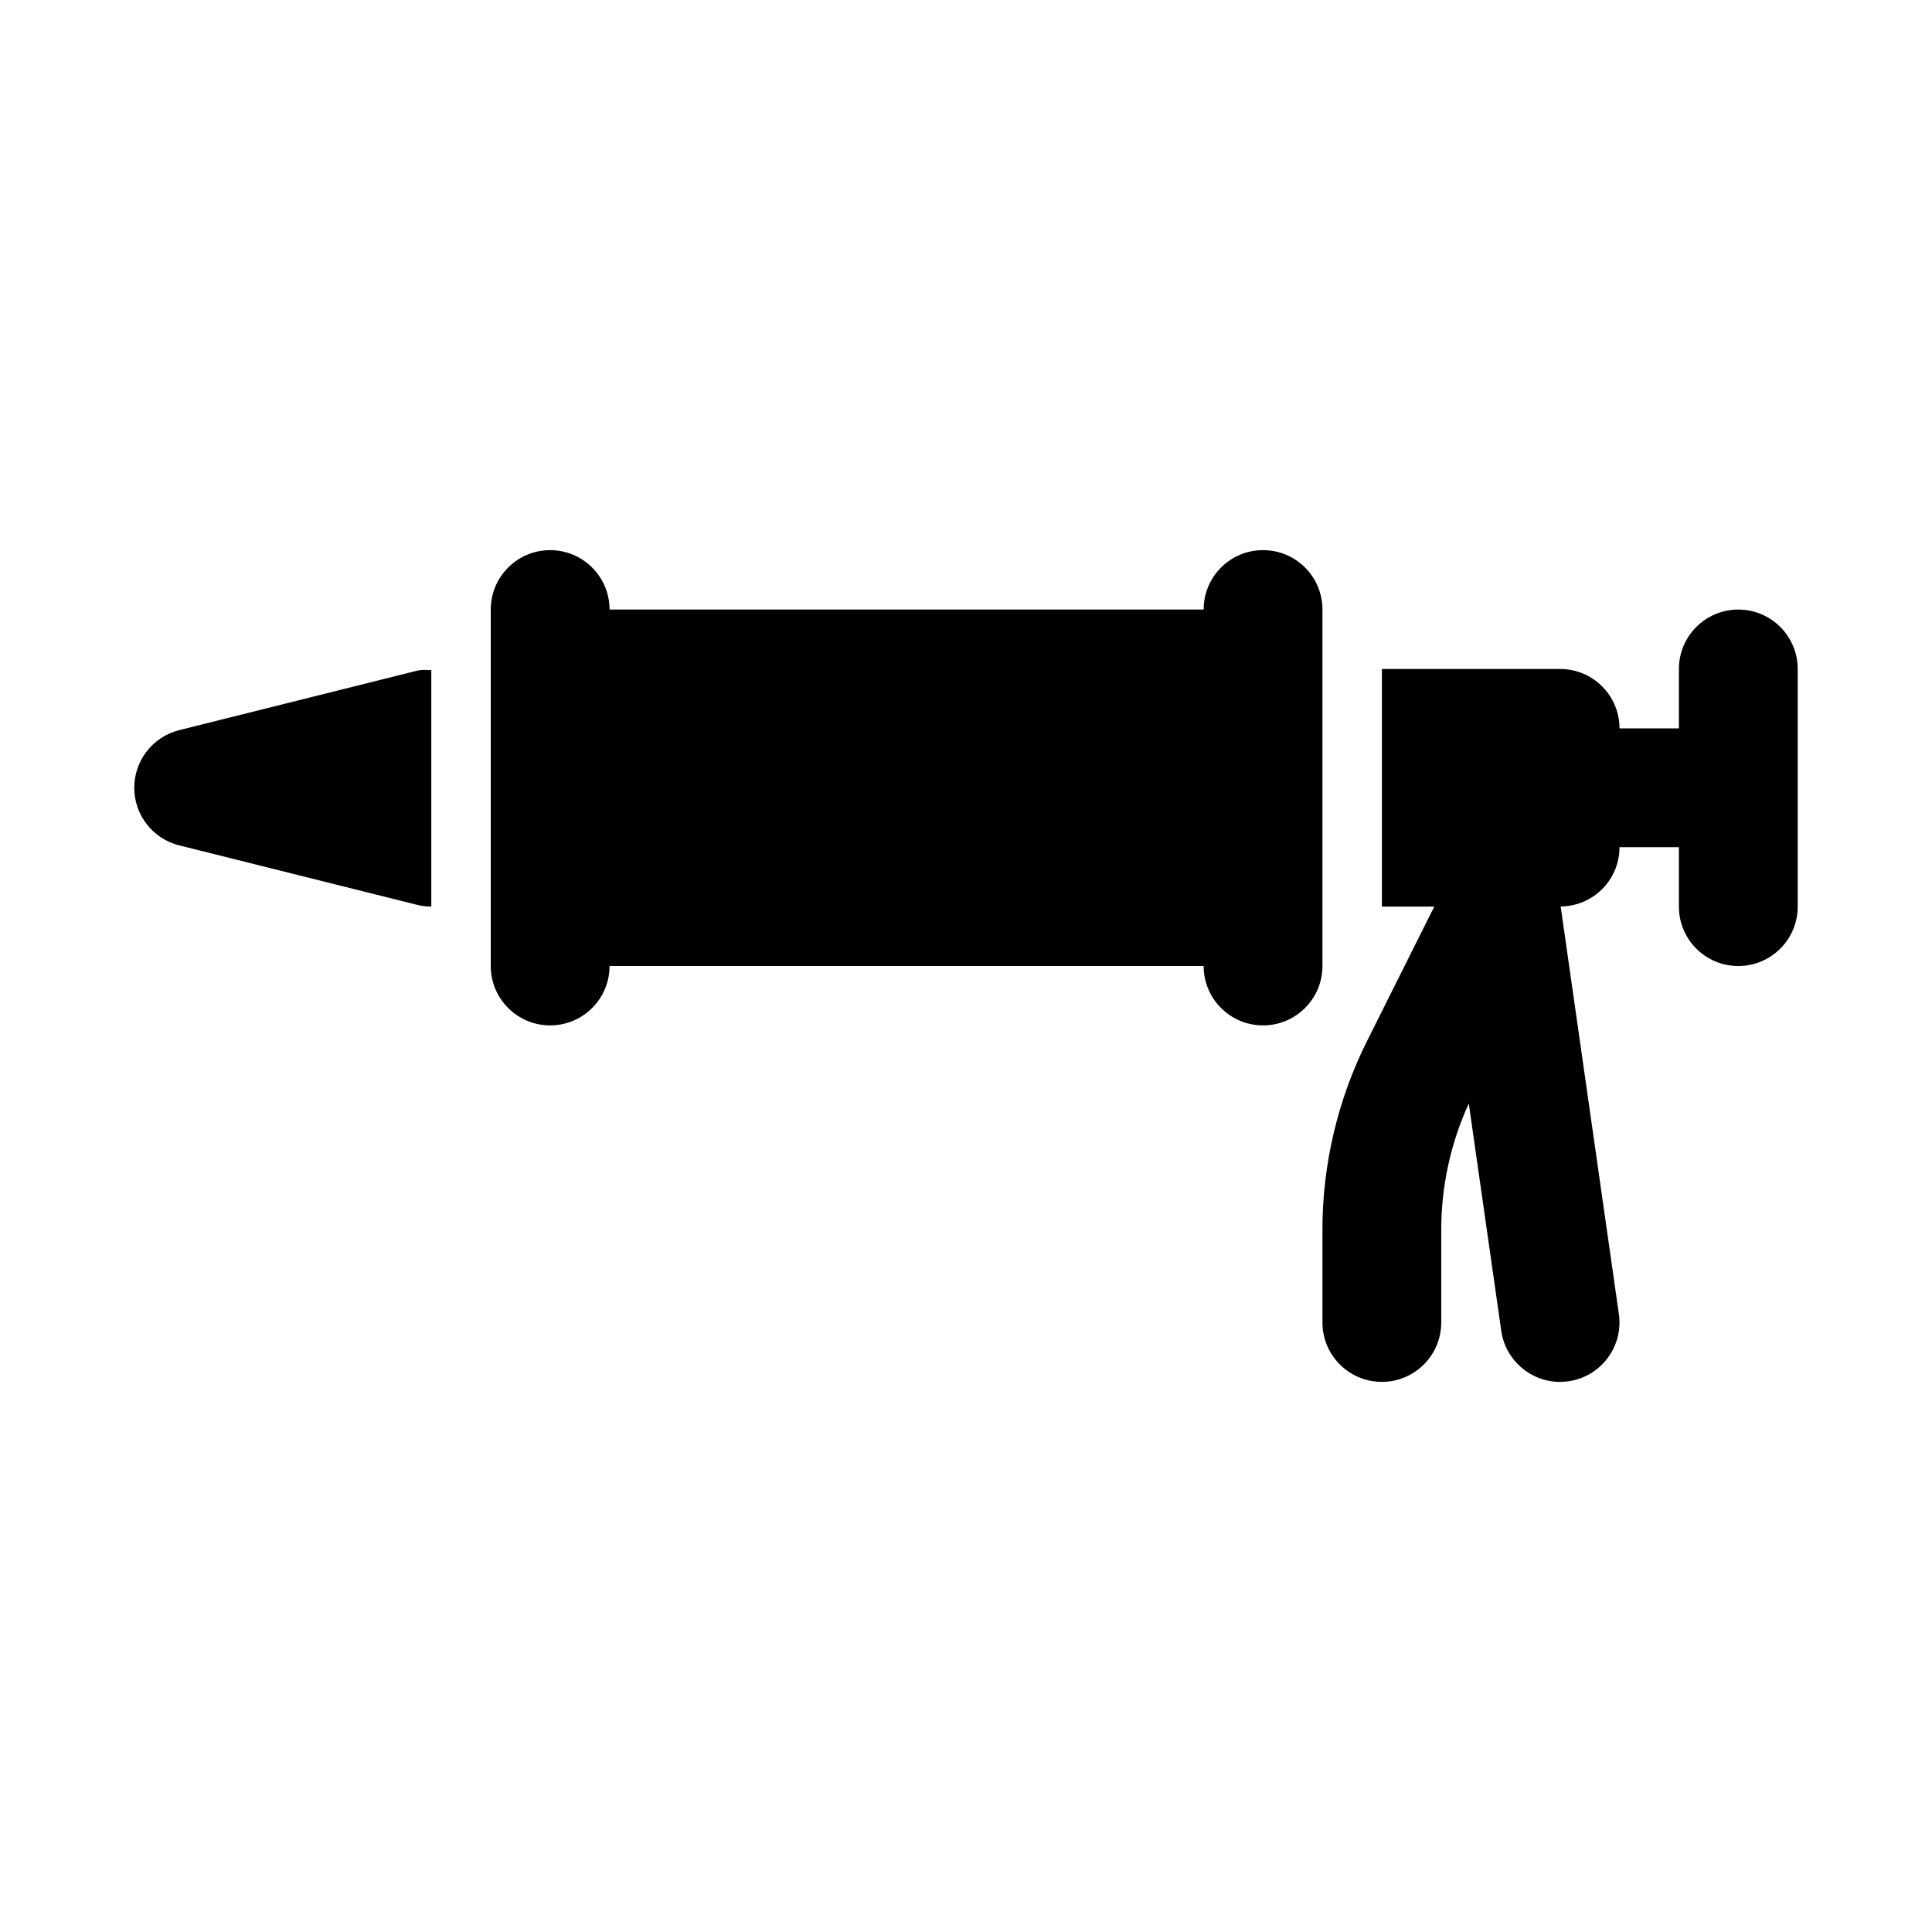
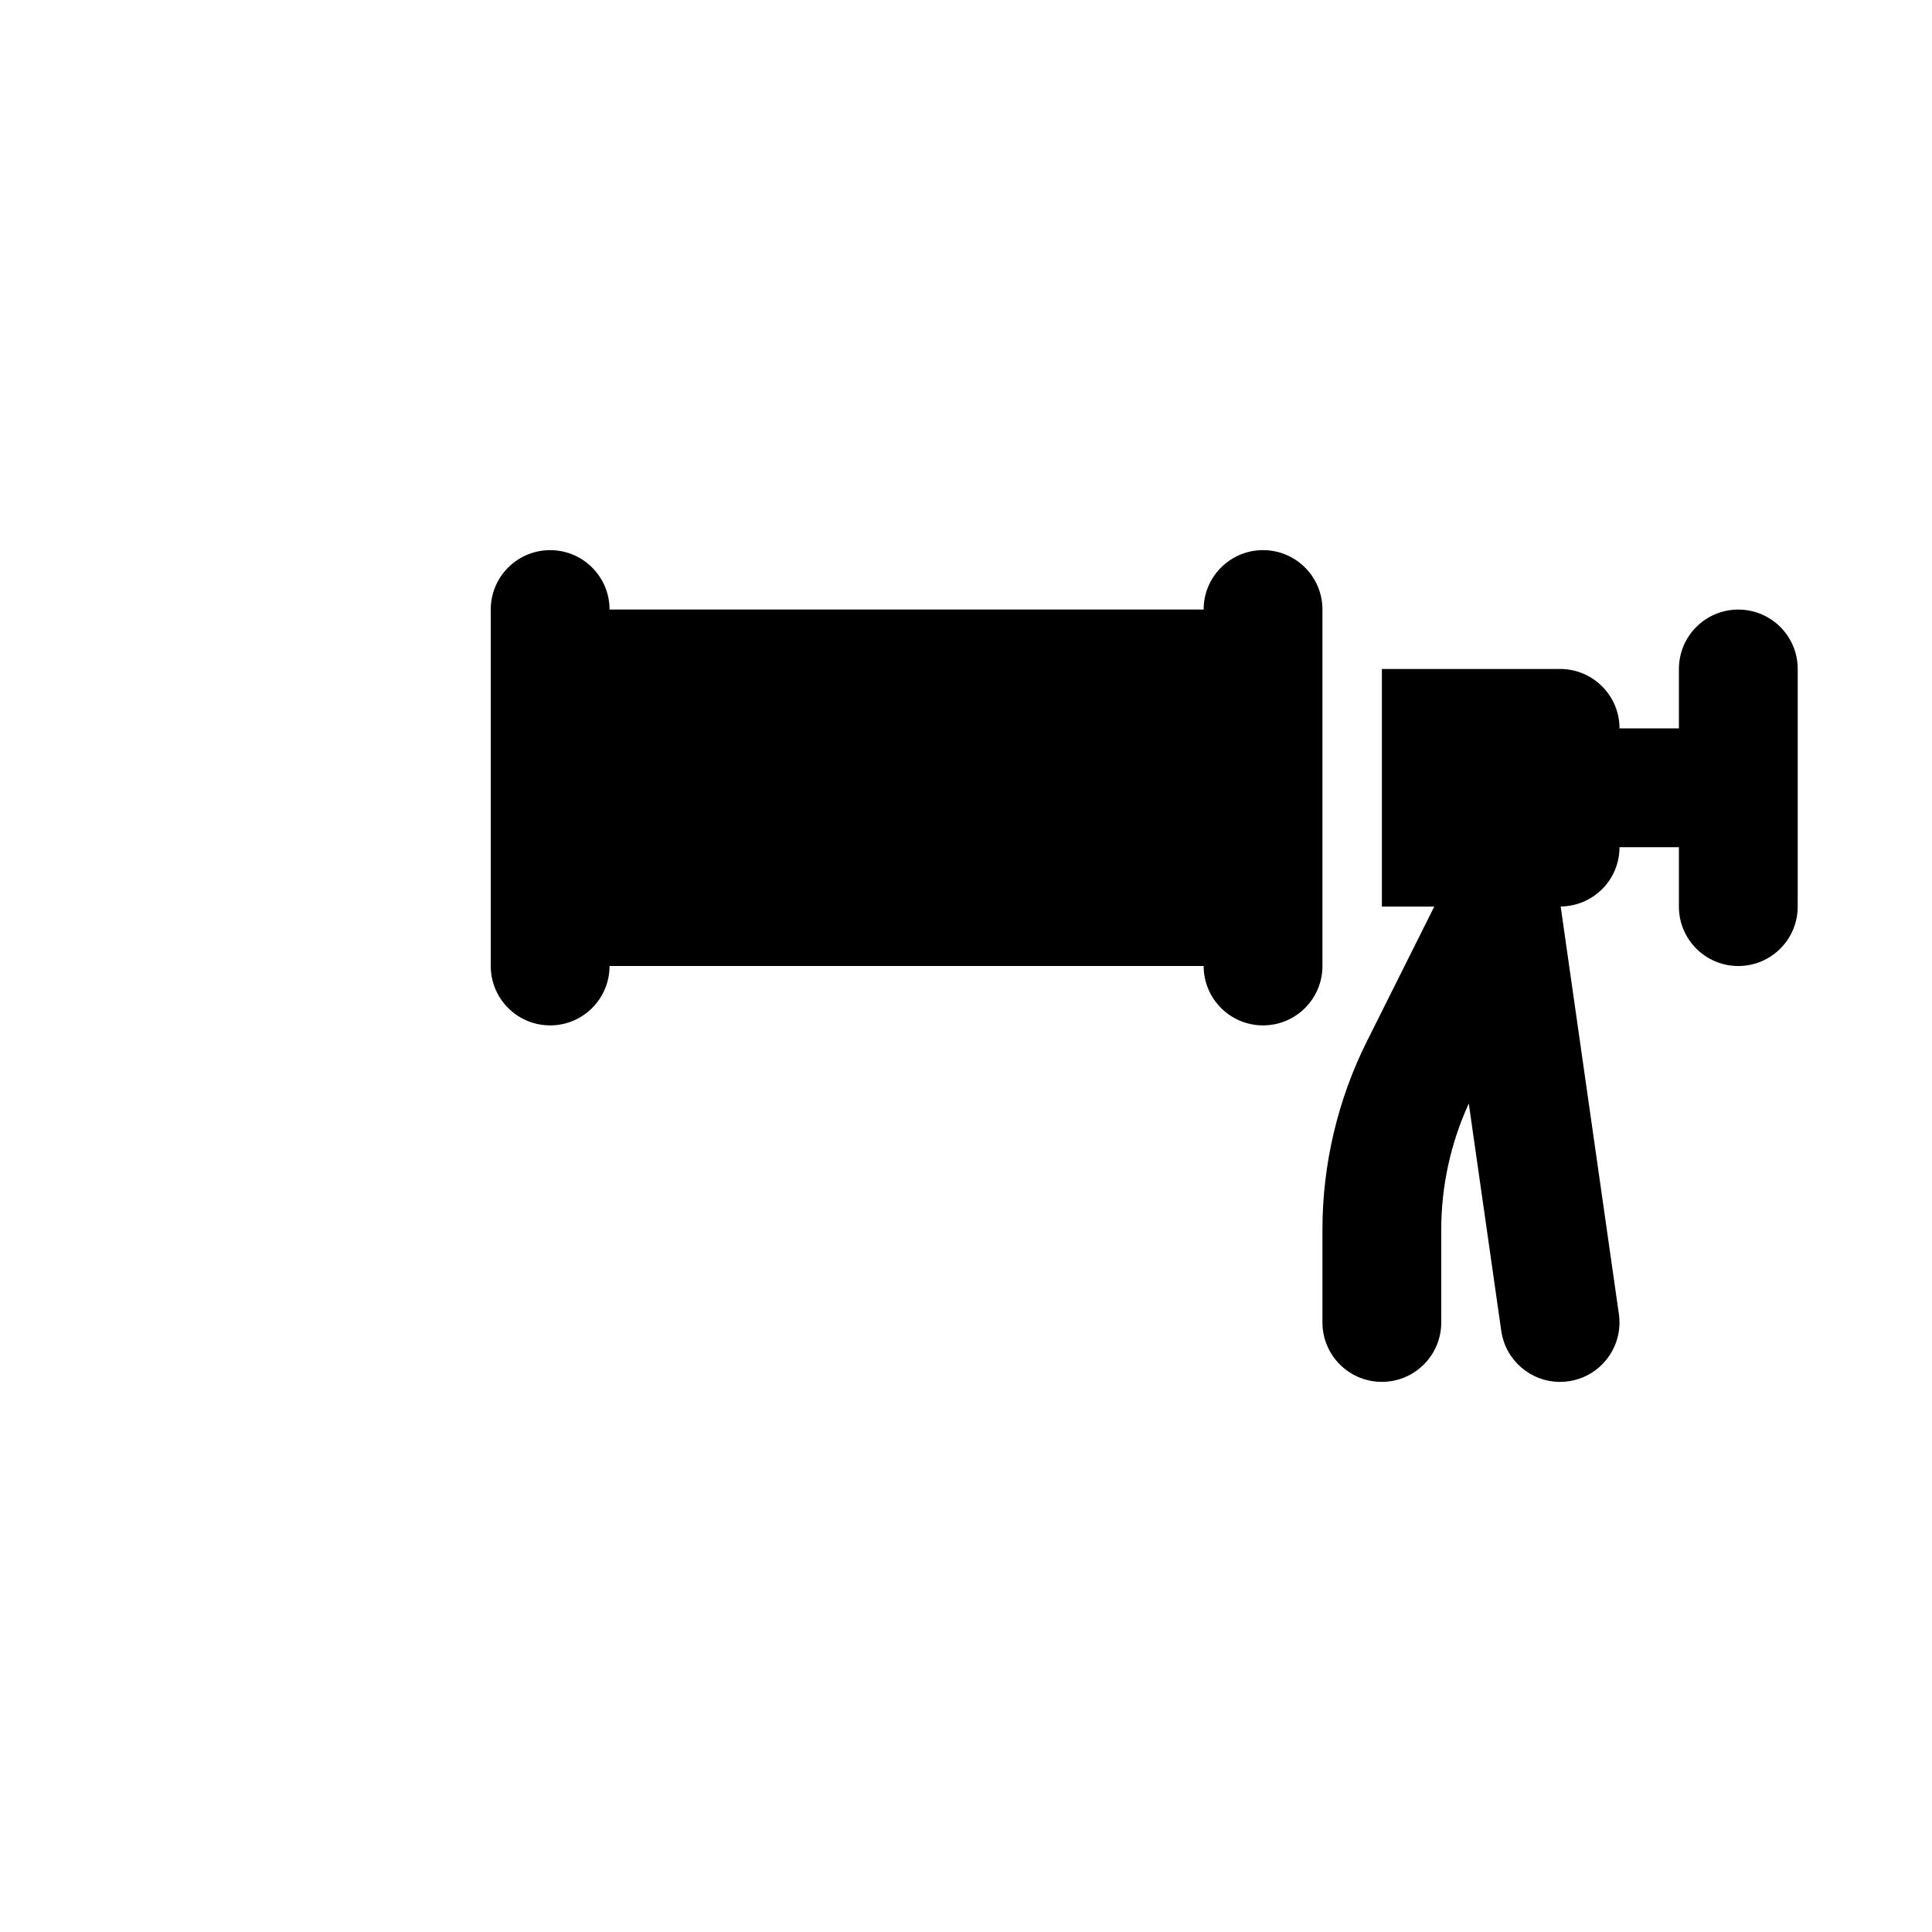
<svg xmlns="http://www.w3.org/2000/svg" fill="#000000" width="800px" height="800px" version="1.1" viewBox="144 144 512 512">
  <g>
    <path d="m478.72 289.79c-8.695 0-15.742 7.051-15.742 15.742l-157.44 0.004c0-8.695-7.051-15.742-15.742-15.742-8.695 0-15.742 7.051-15.742 15.742v94.461c0 8.695 7.051 15.742 15.742 15.742 8.695 0 15.742-7.051 15.742-15.742h157.44c0 8.695 7.051 15.742 15.742 15.742 8.695 0 15.742-7.051 15.742-15.742v-94.465c0-8.691-7.047-15.742-15.742-15.742z" />
    <path d="m604.67 305.54c-8.695 0-15.742 7.051-15.742 15.742v15.742h-15.742c0-8.695-7.051-15.742-15.742-15.742h-47.23v62.977h13.879l-17.859 35.719c-7.703 15.391-11.773 32.625-11.773 49.832v24.656c0 8.695 7.051 15.742 15.742 15.742 8.695 0 15.742-7.051 15.742-15.742v-24.66c0-11.461 2.516-22.938 7.297-33.363l8.609 60.254c1.125 7.848 7.863 13.516 15.562 13.516 0.746 0 1.492-0.055 2.254-0.164 8.602-1.23 14.582-9.203 13.352-17.812l-15.426-108.01c8.621-0.082 15.59-7.066 15.59-15.707h15.742v15.742c0 8.695 7.051 15.742 15.742 15.742 8.695 0 15.742-7.051 15.742-15.742v-62.977c0.004-8.691-7.047-15.742-15.738-15.742z" />
-     <path d="m258.3 321.57c-1.273 0-2.531-0.145-3.82 0.18l-62.977 15.742c-7.004 1.75-11.922 8.047-11.922 15.273s4.922 13.523 11.922 15.273l62.977 15.742c1.281 0.328 2.559 0.469 3.82 0.473z" />
  </g>
</svg>